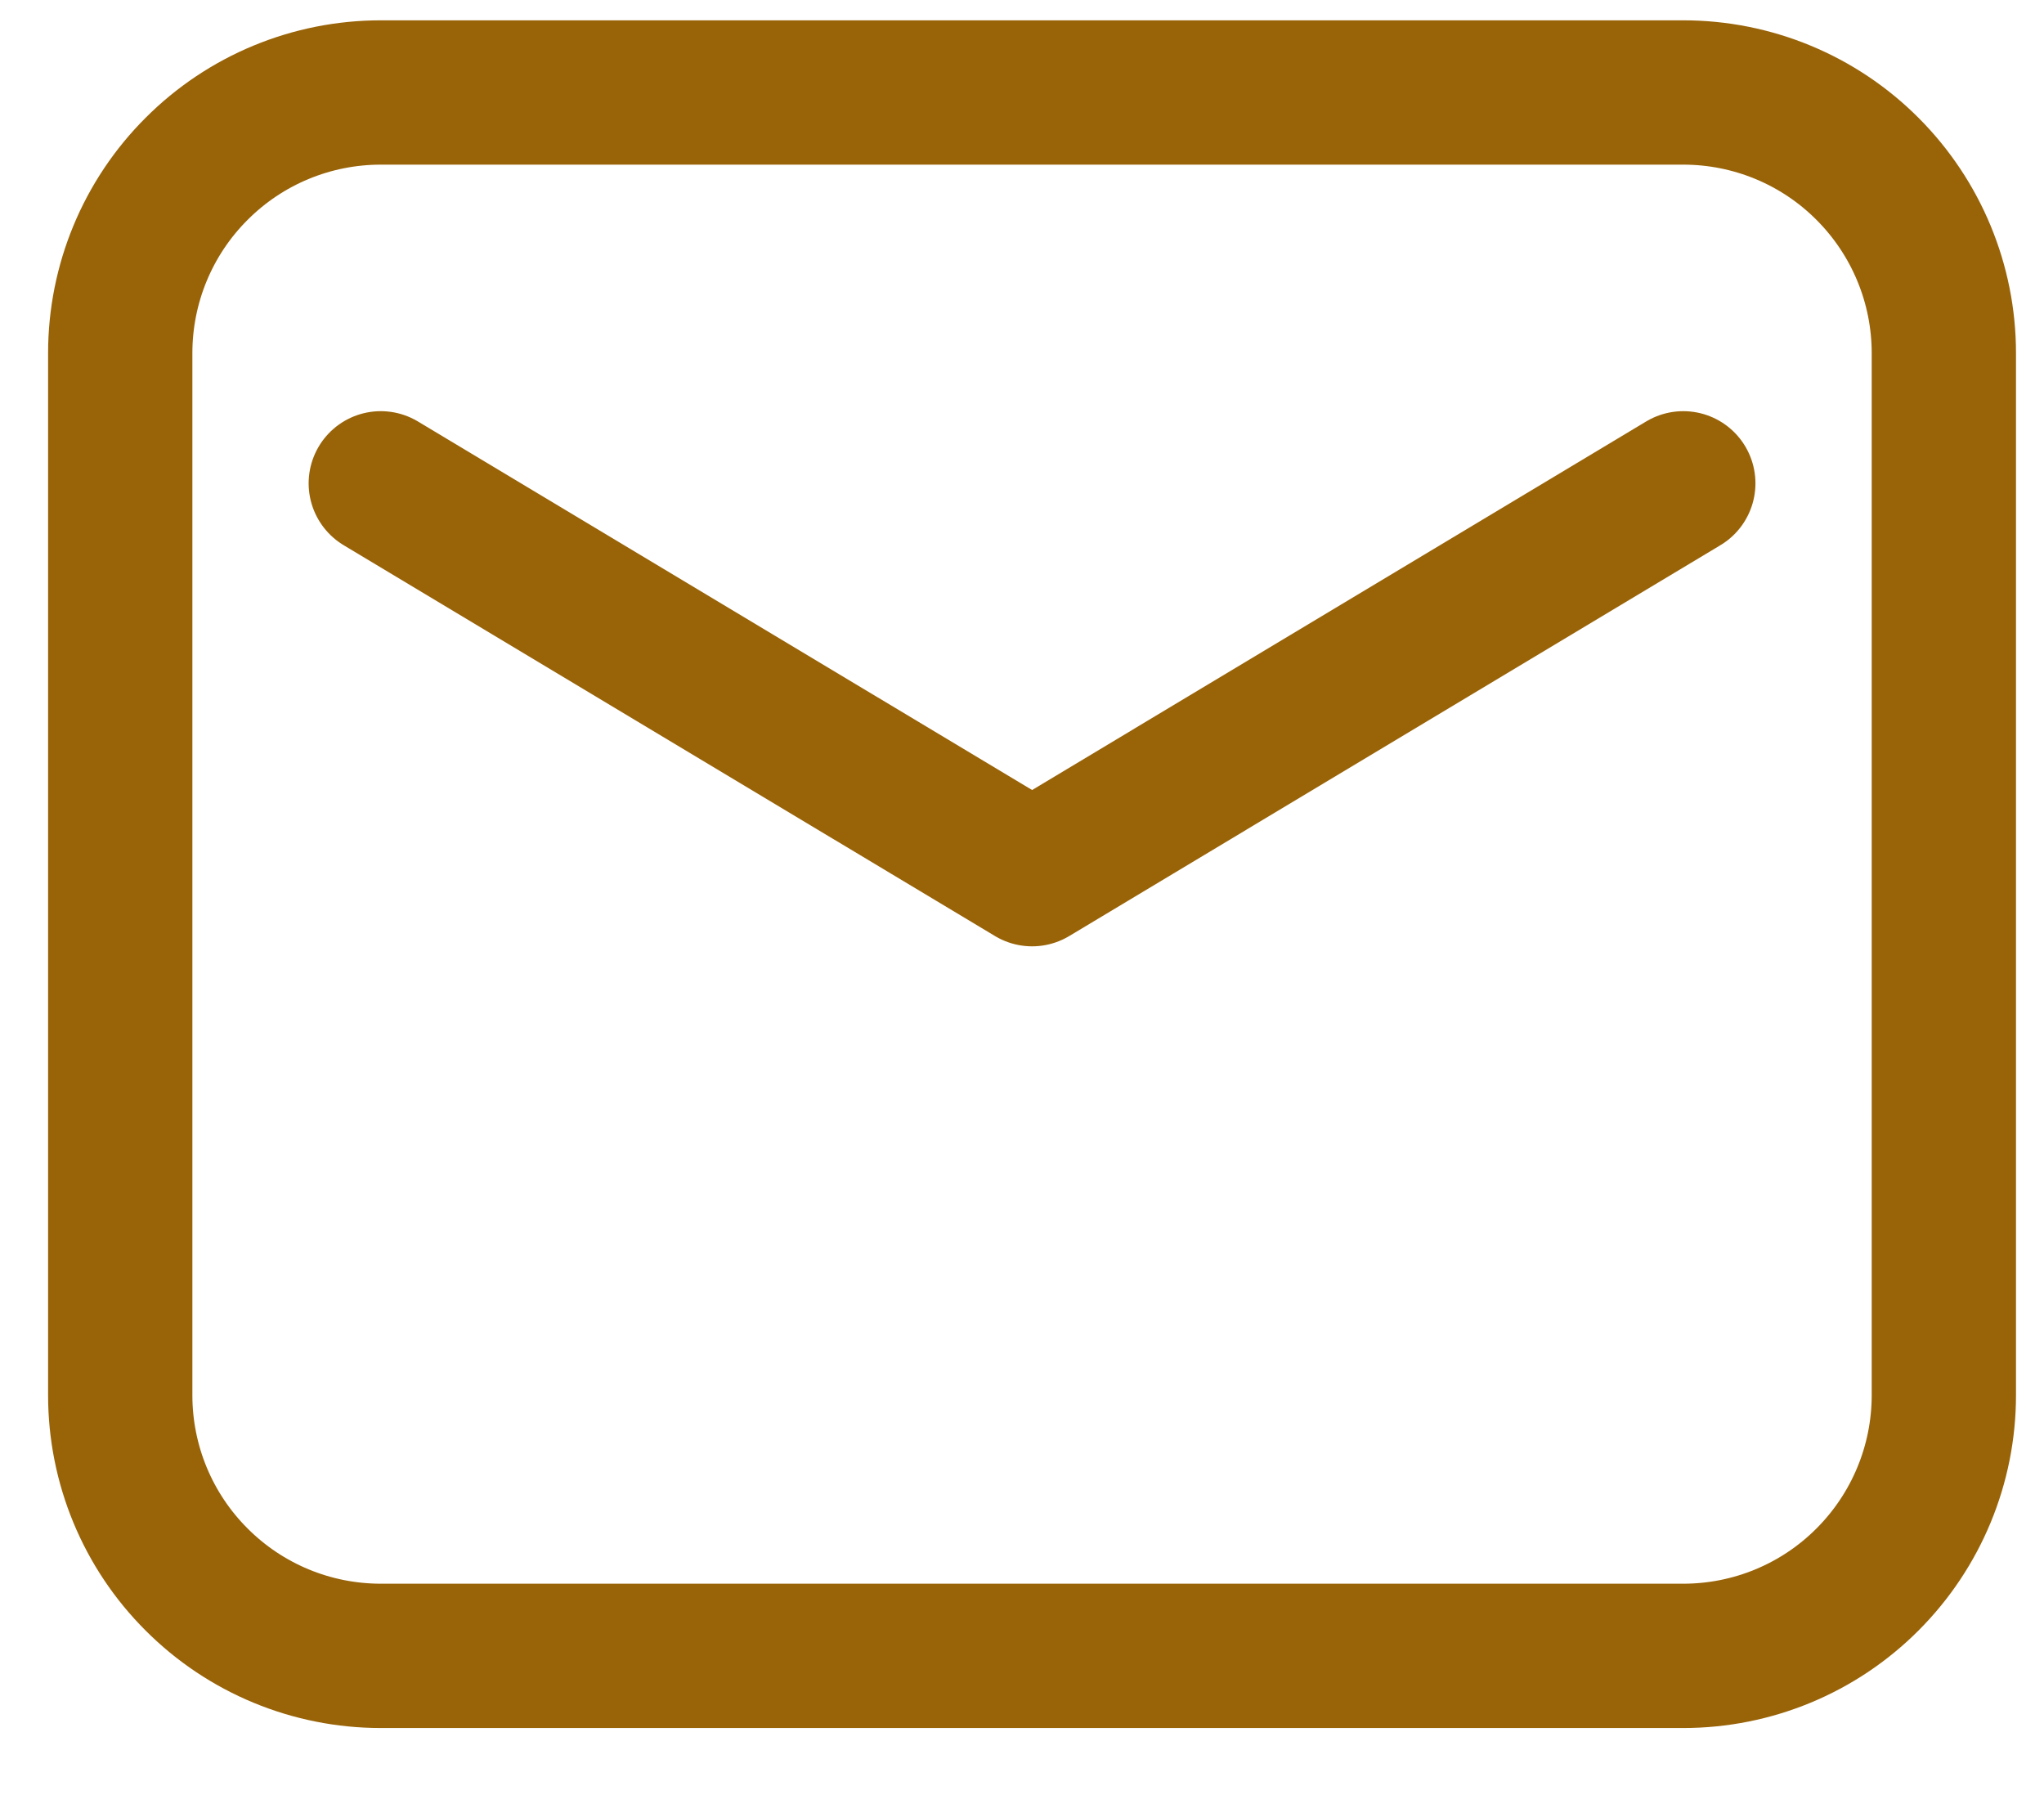
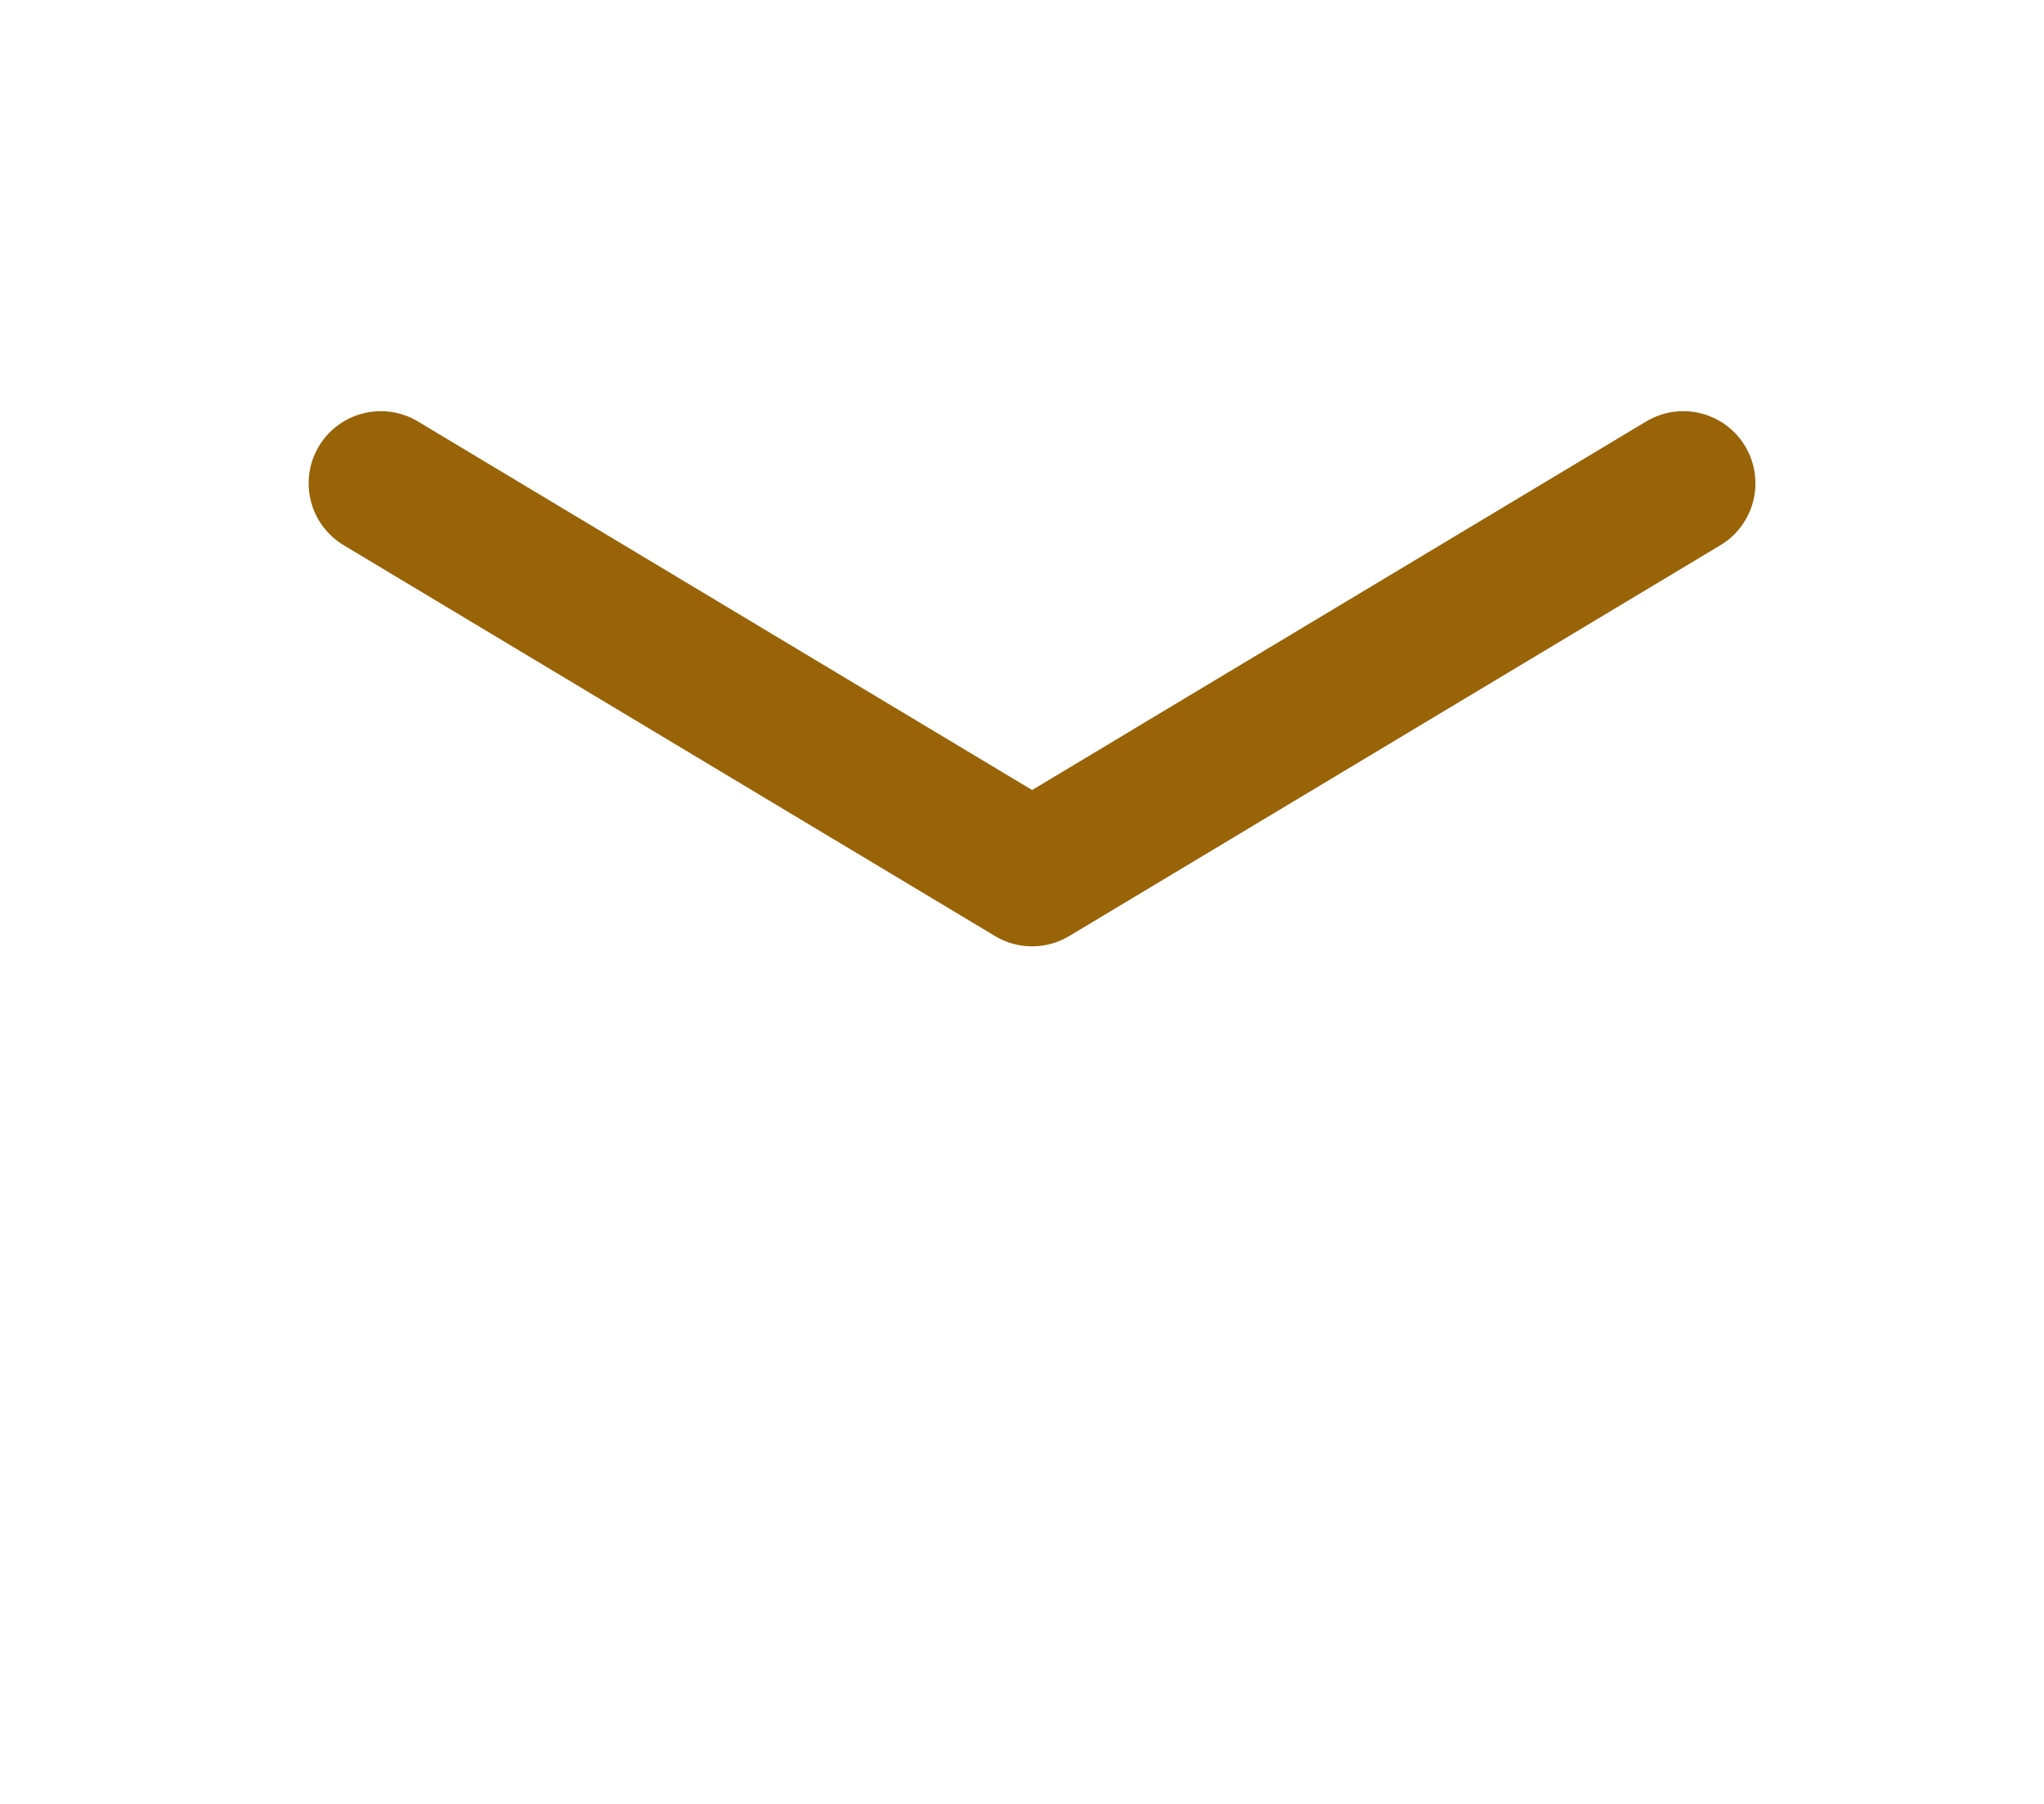
<svg xmlns="http://www.w3.org/2000/svg" width="17" height="15" viewBox="0 0 17 15" fill="none">
-   <path fill-rule="evenodd" clip-rule="evenodd" d="M1 2.936V11.602C1 12.177 1.228 12.728 1.635 13.134C2.041 13.541 2.592 13.769 3.167 13.769H14C14.575 13.769 15.126 13.541 15.532 13.134C15.938 12.728 16.167 12.177 16.167 11.602V2.936C16.167 2.361 15.938 1.81 15.532 1.404C15.126 0.997 14.575 0.769 14 0.769H3.167C2.592 0.769 2.041 0.997 1.635 1.404C1.228 1.81 1 2.361 1 2.936Z" stroke="#996308" stroke-width="1.2" stroke-linecap="round" stroke-linejoin="round" />
  <path d="M3.167 4.019L8.584 7.269L14 4.019" stroke="#996308" stroke-width="1.2" stroke-linecap="round" stroke-linejoin="round" />
</svg>